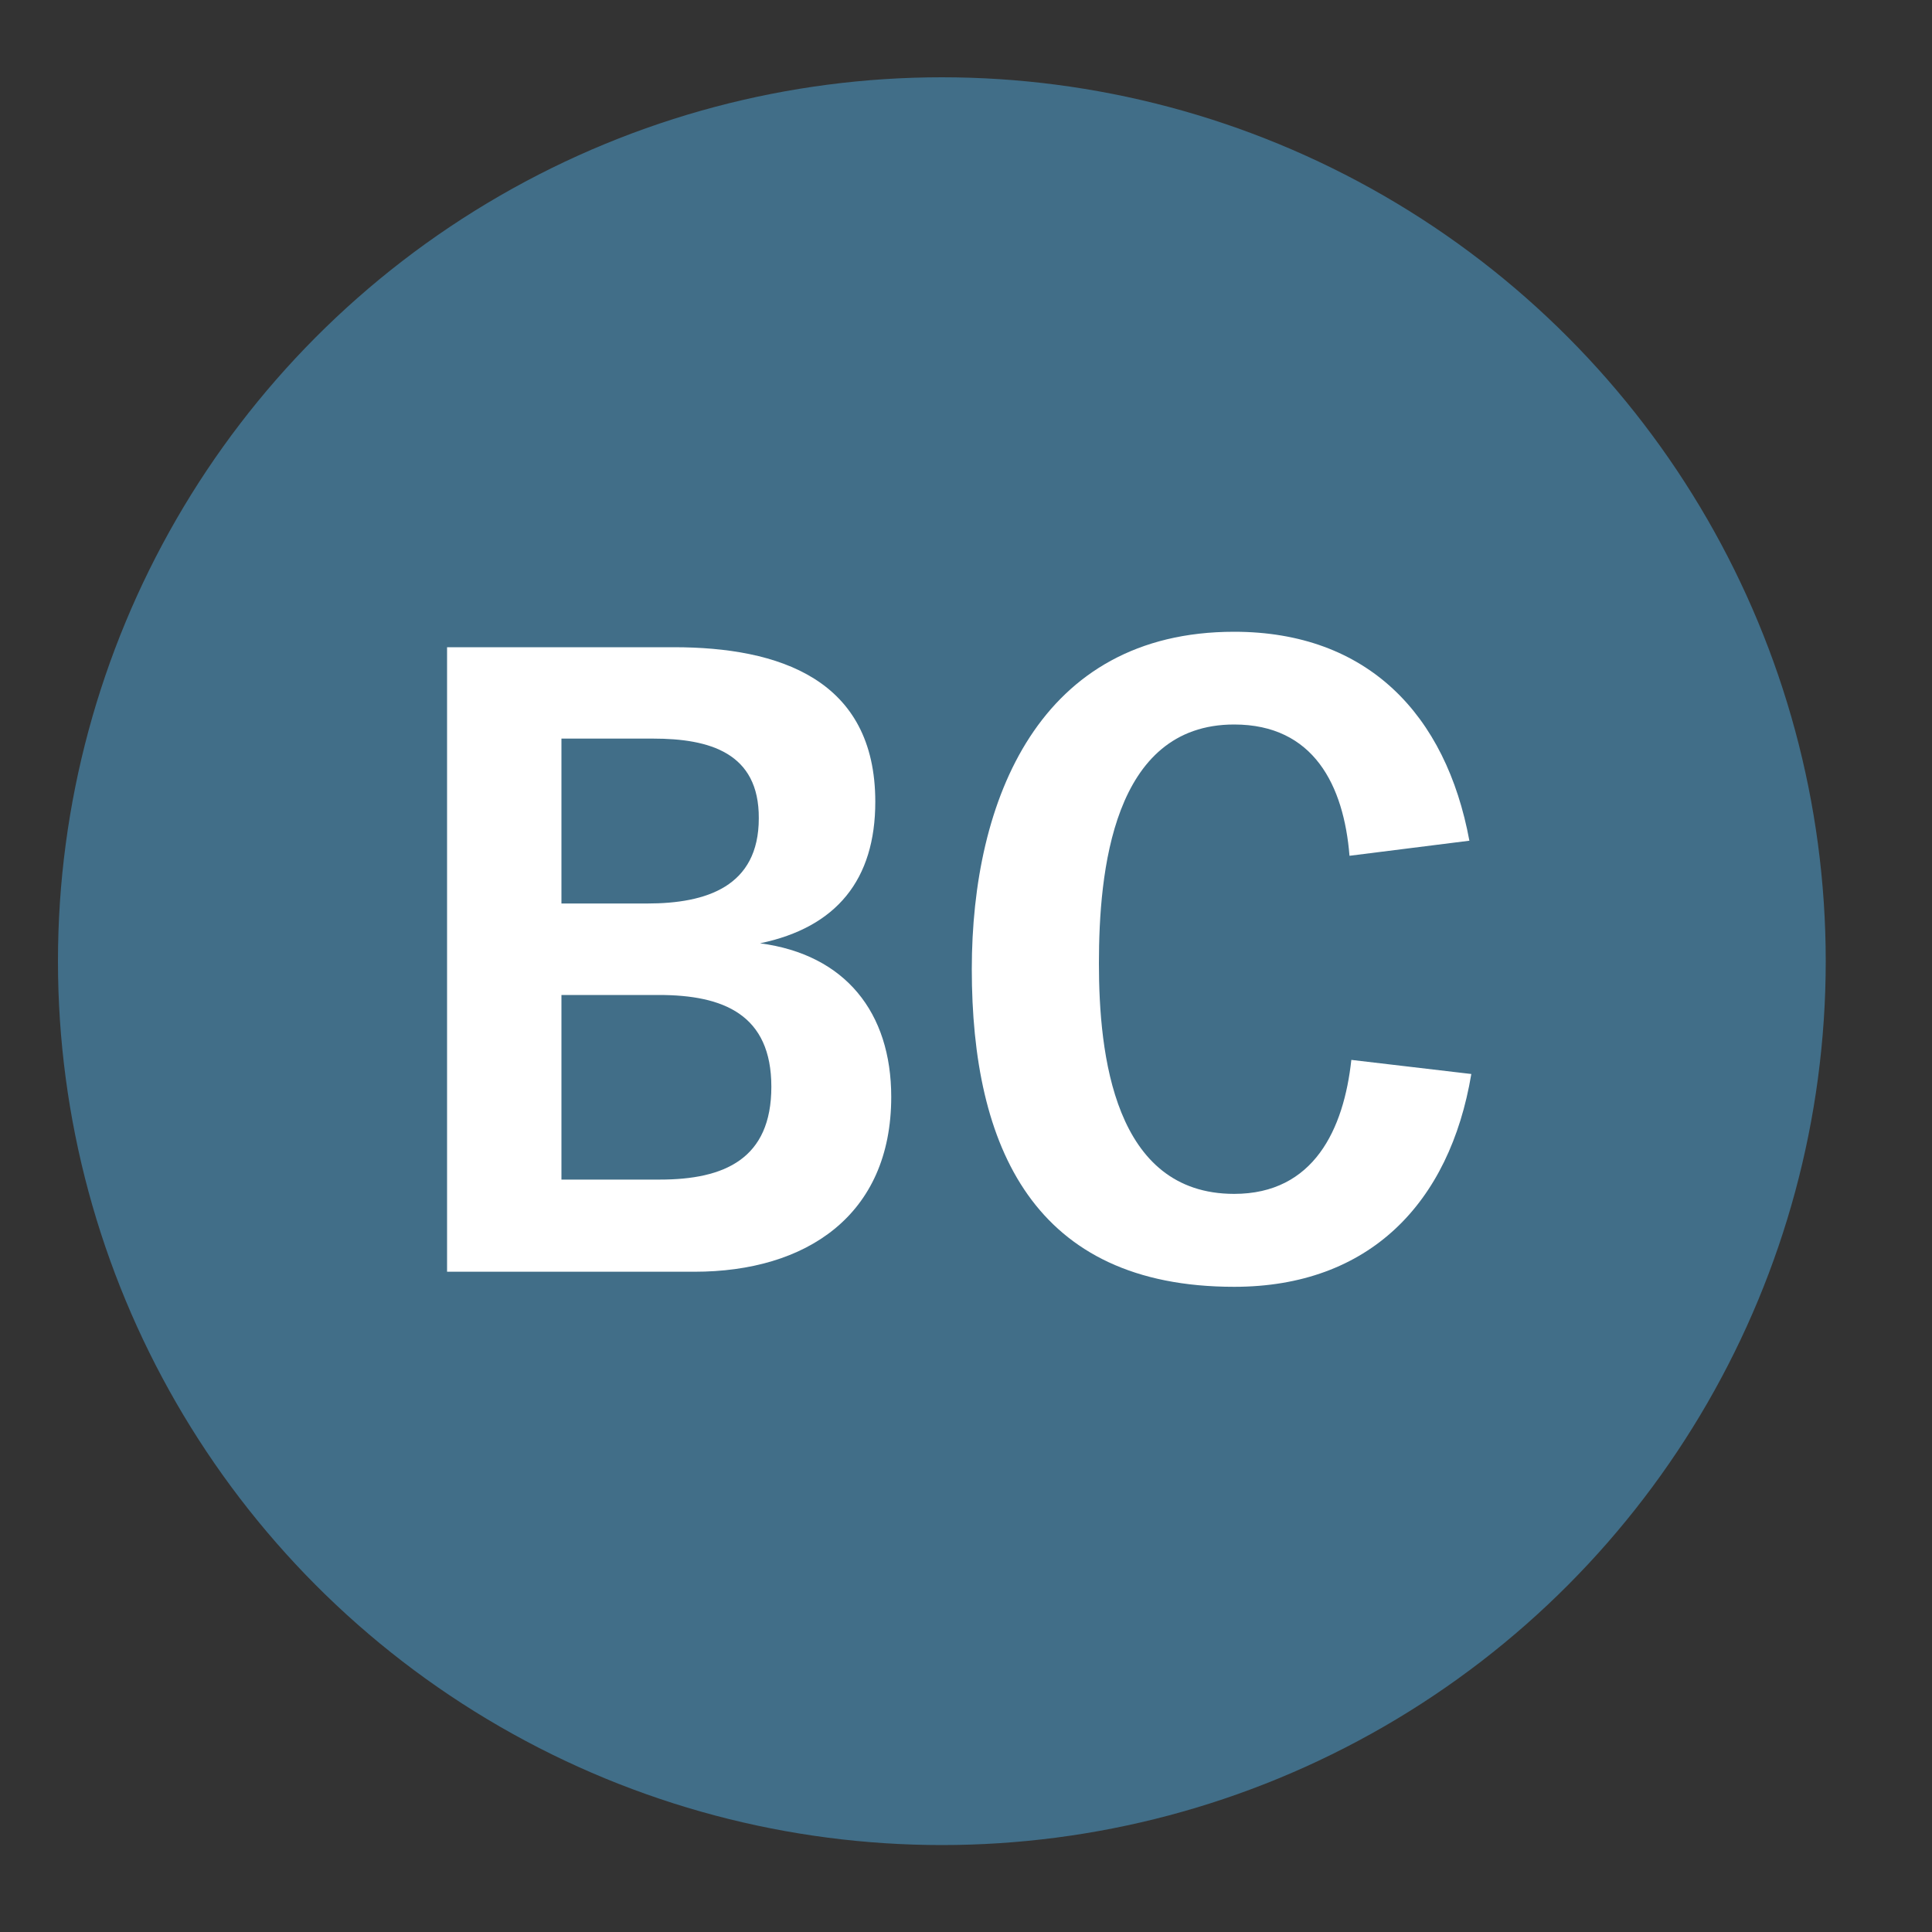
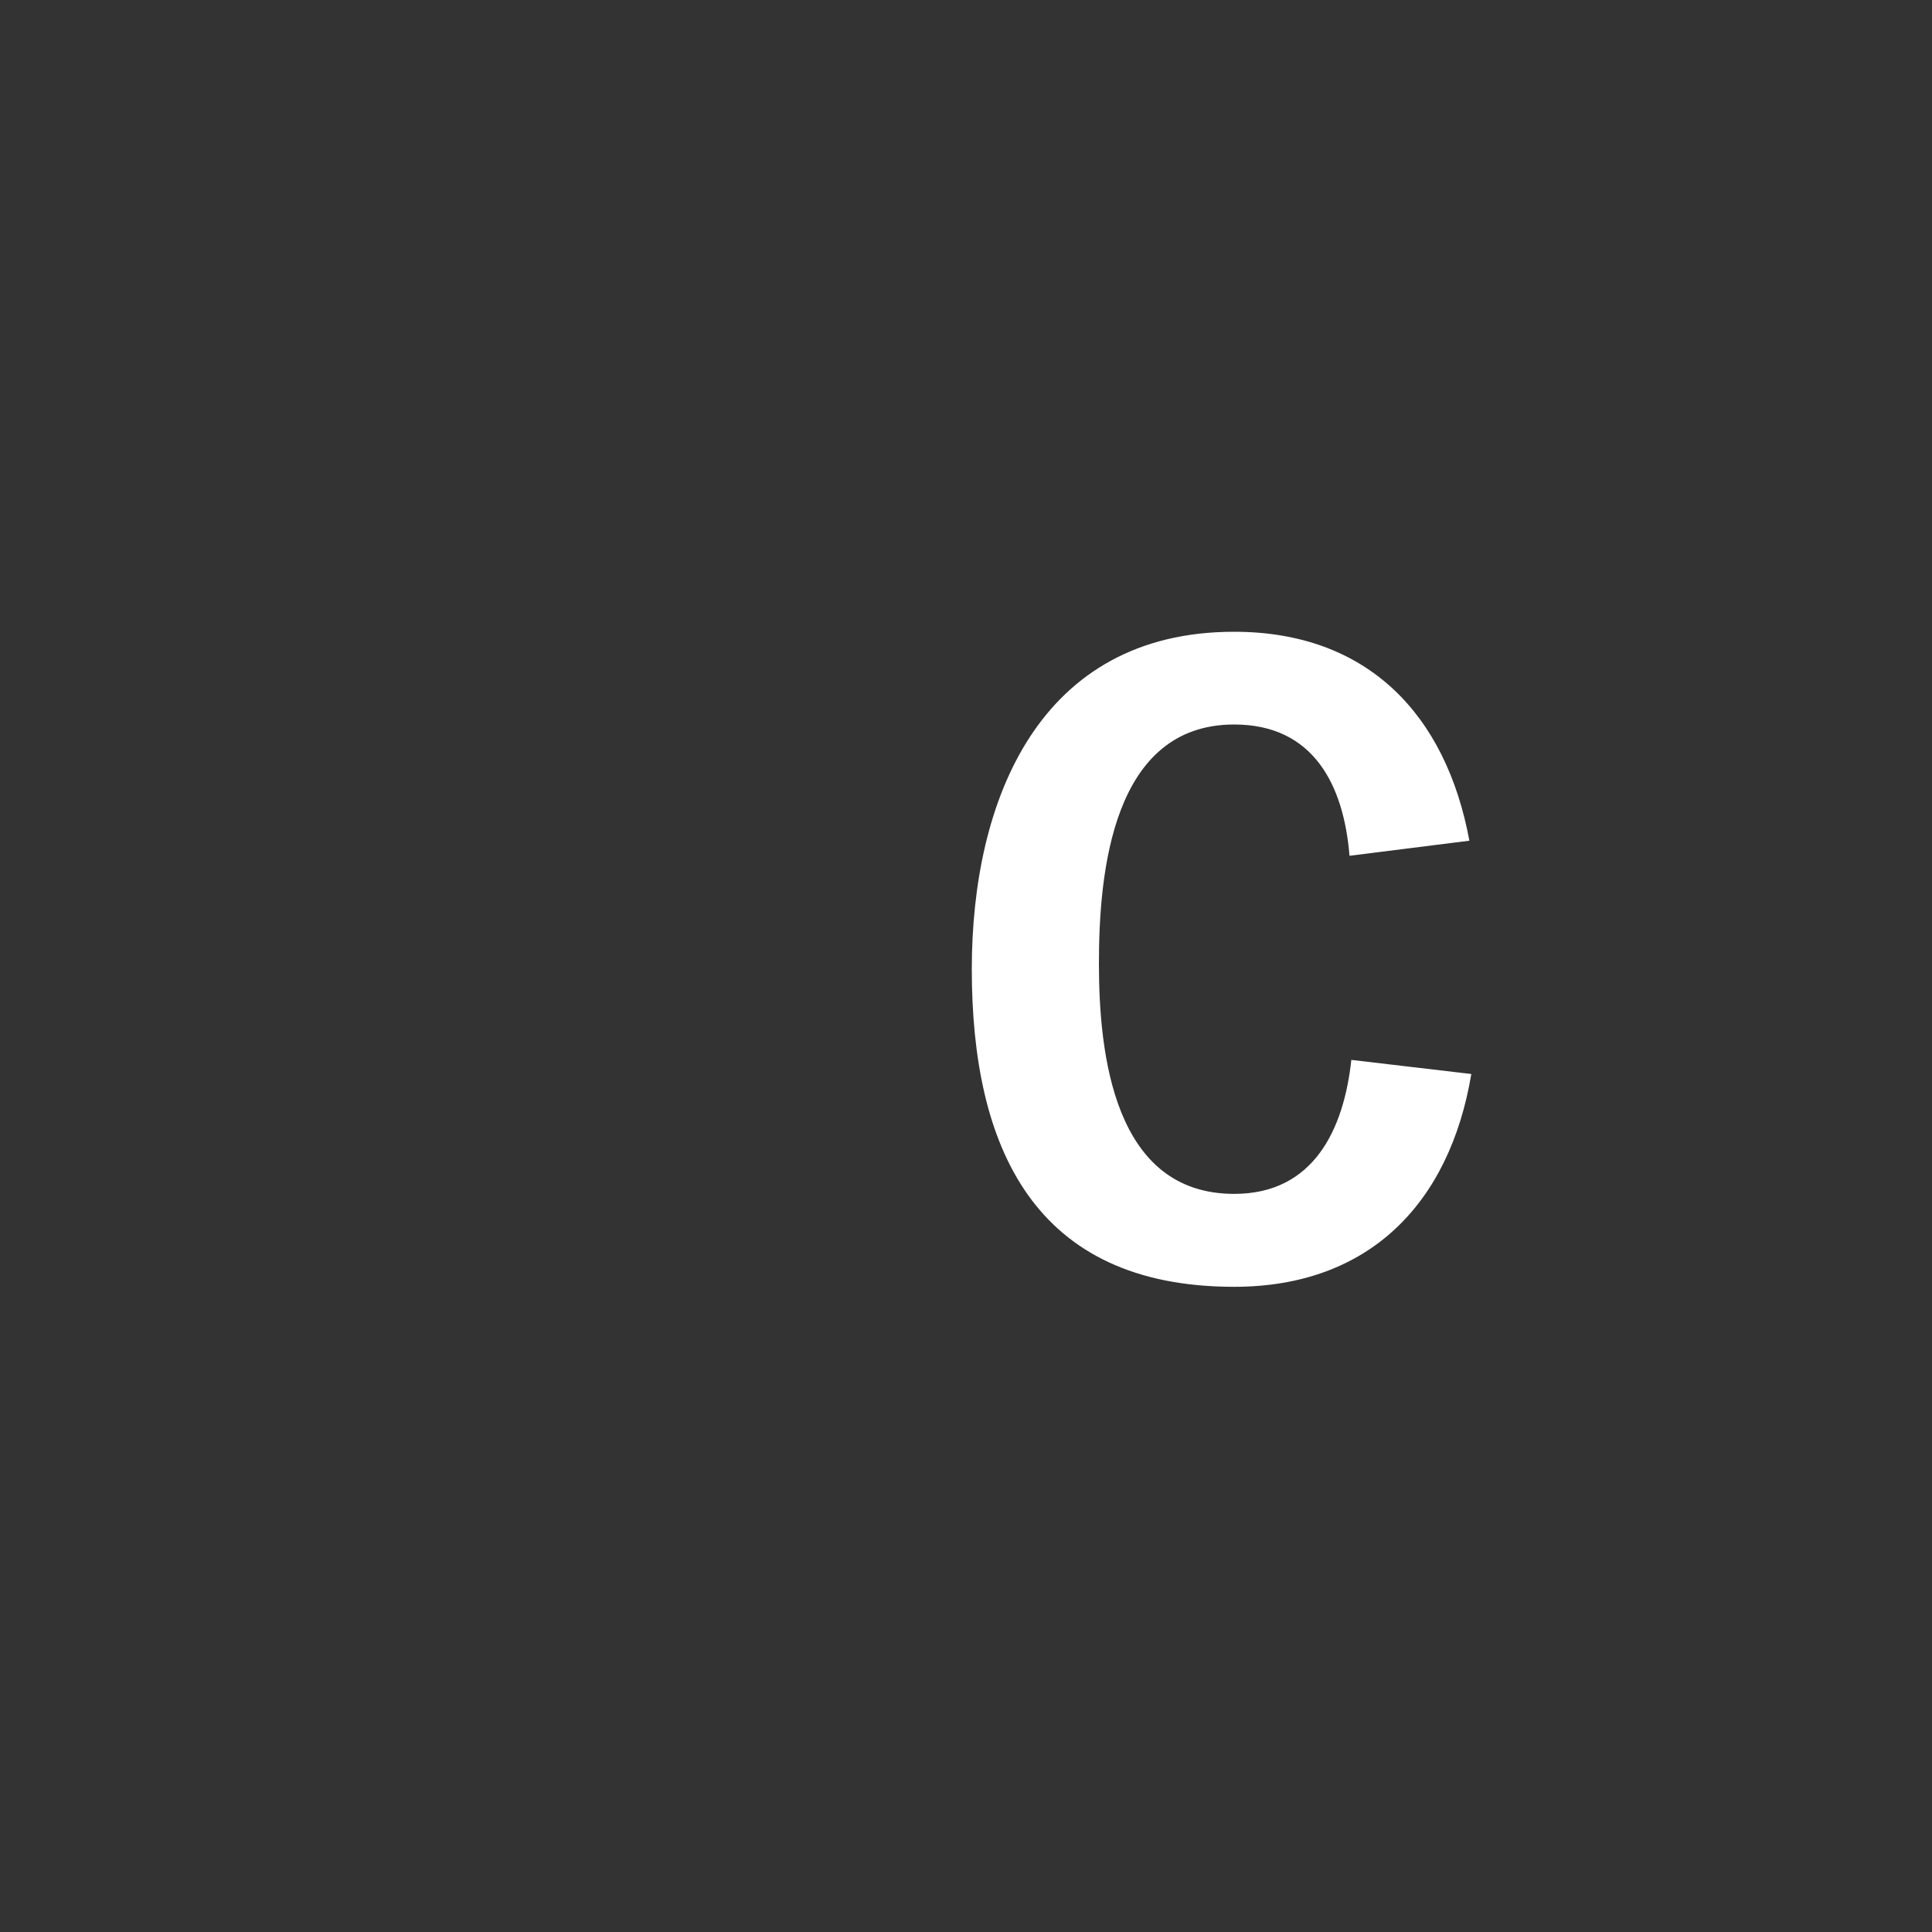
<svg xmlns="http://www.w3.org/2000/svg" viewBox="0 0 200 200">
  <rect x="0" y="0" width="200" height="200" fill="#333333" stroke="none" />
  <defs>
    <style>.a{opacity:0.48;}.b{fill:#50ade3;}.c{fill:#fff;}</style>
  </defs>
  <title>CircleIcons</title>
  <g class="a">
-     <circle class="b" cx="97.5" cy="99.5" r="91.5" />
-   </g>
-   <path class="c" d="M71.89,131.65H46.28V67H69.76c10.86,0,20.85,3.3,20.85,16,0,8.05-4,13-11.93,14.65,8.83,1.16,13.58,7.17,13.58,15.9C92.26,125.83,83.44,131.65,71.89,131.65ZM67.62,76.46h-9.5V93.53H67c6.11,0,11.55-1.74,11.55-8.82C78.59,77.92,73.44,76.46,67.62,76.46ZM68.21,103H58.12v19.11H68.3c6.7,0,11.55-2.14,11.55-9.61S74.9,103,68.21,103Z" />
+     </g>
  <path class="c" d="M127.76,133.21c-20.75,0-27.16-14.46-27.16-32.89,0-17.55,7-34.92,27.16-34.92,13.78,0,21.93,8.54,24.35,21.63L139.7,88.59C139.11,81.31,136,75,127.76,75c-12.61,0-14,15.32-14,24.73s1.55,23.86,14,23.86c8.25,0,11.35-6.69,12.13-13.87l12.42,1.46C150.07,124.57,141.73,133.21,127.76,133.21Z" />
</svg>